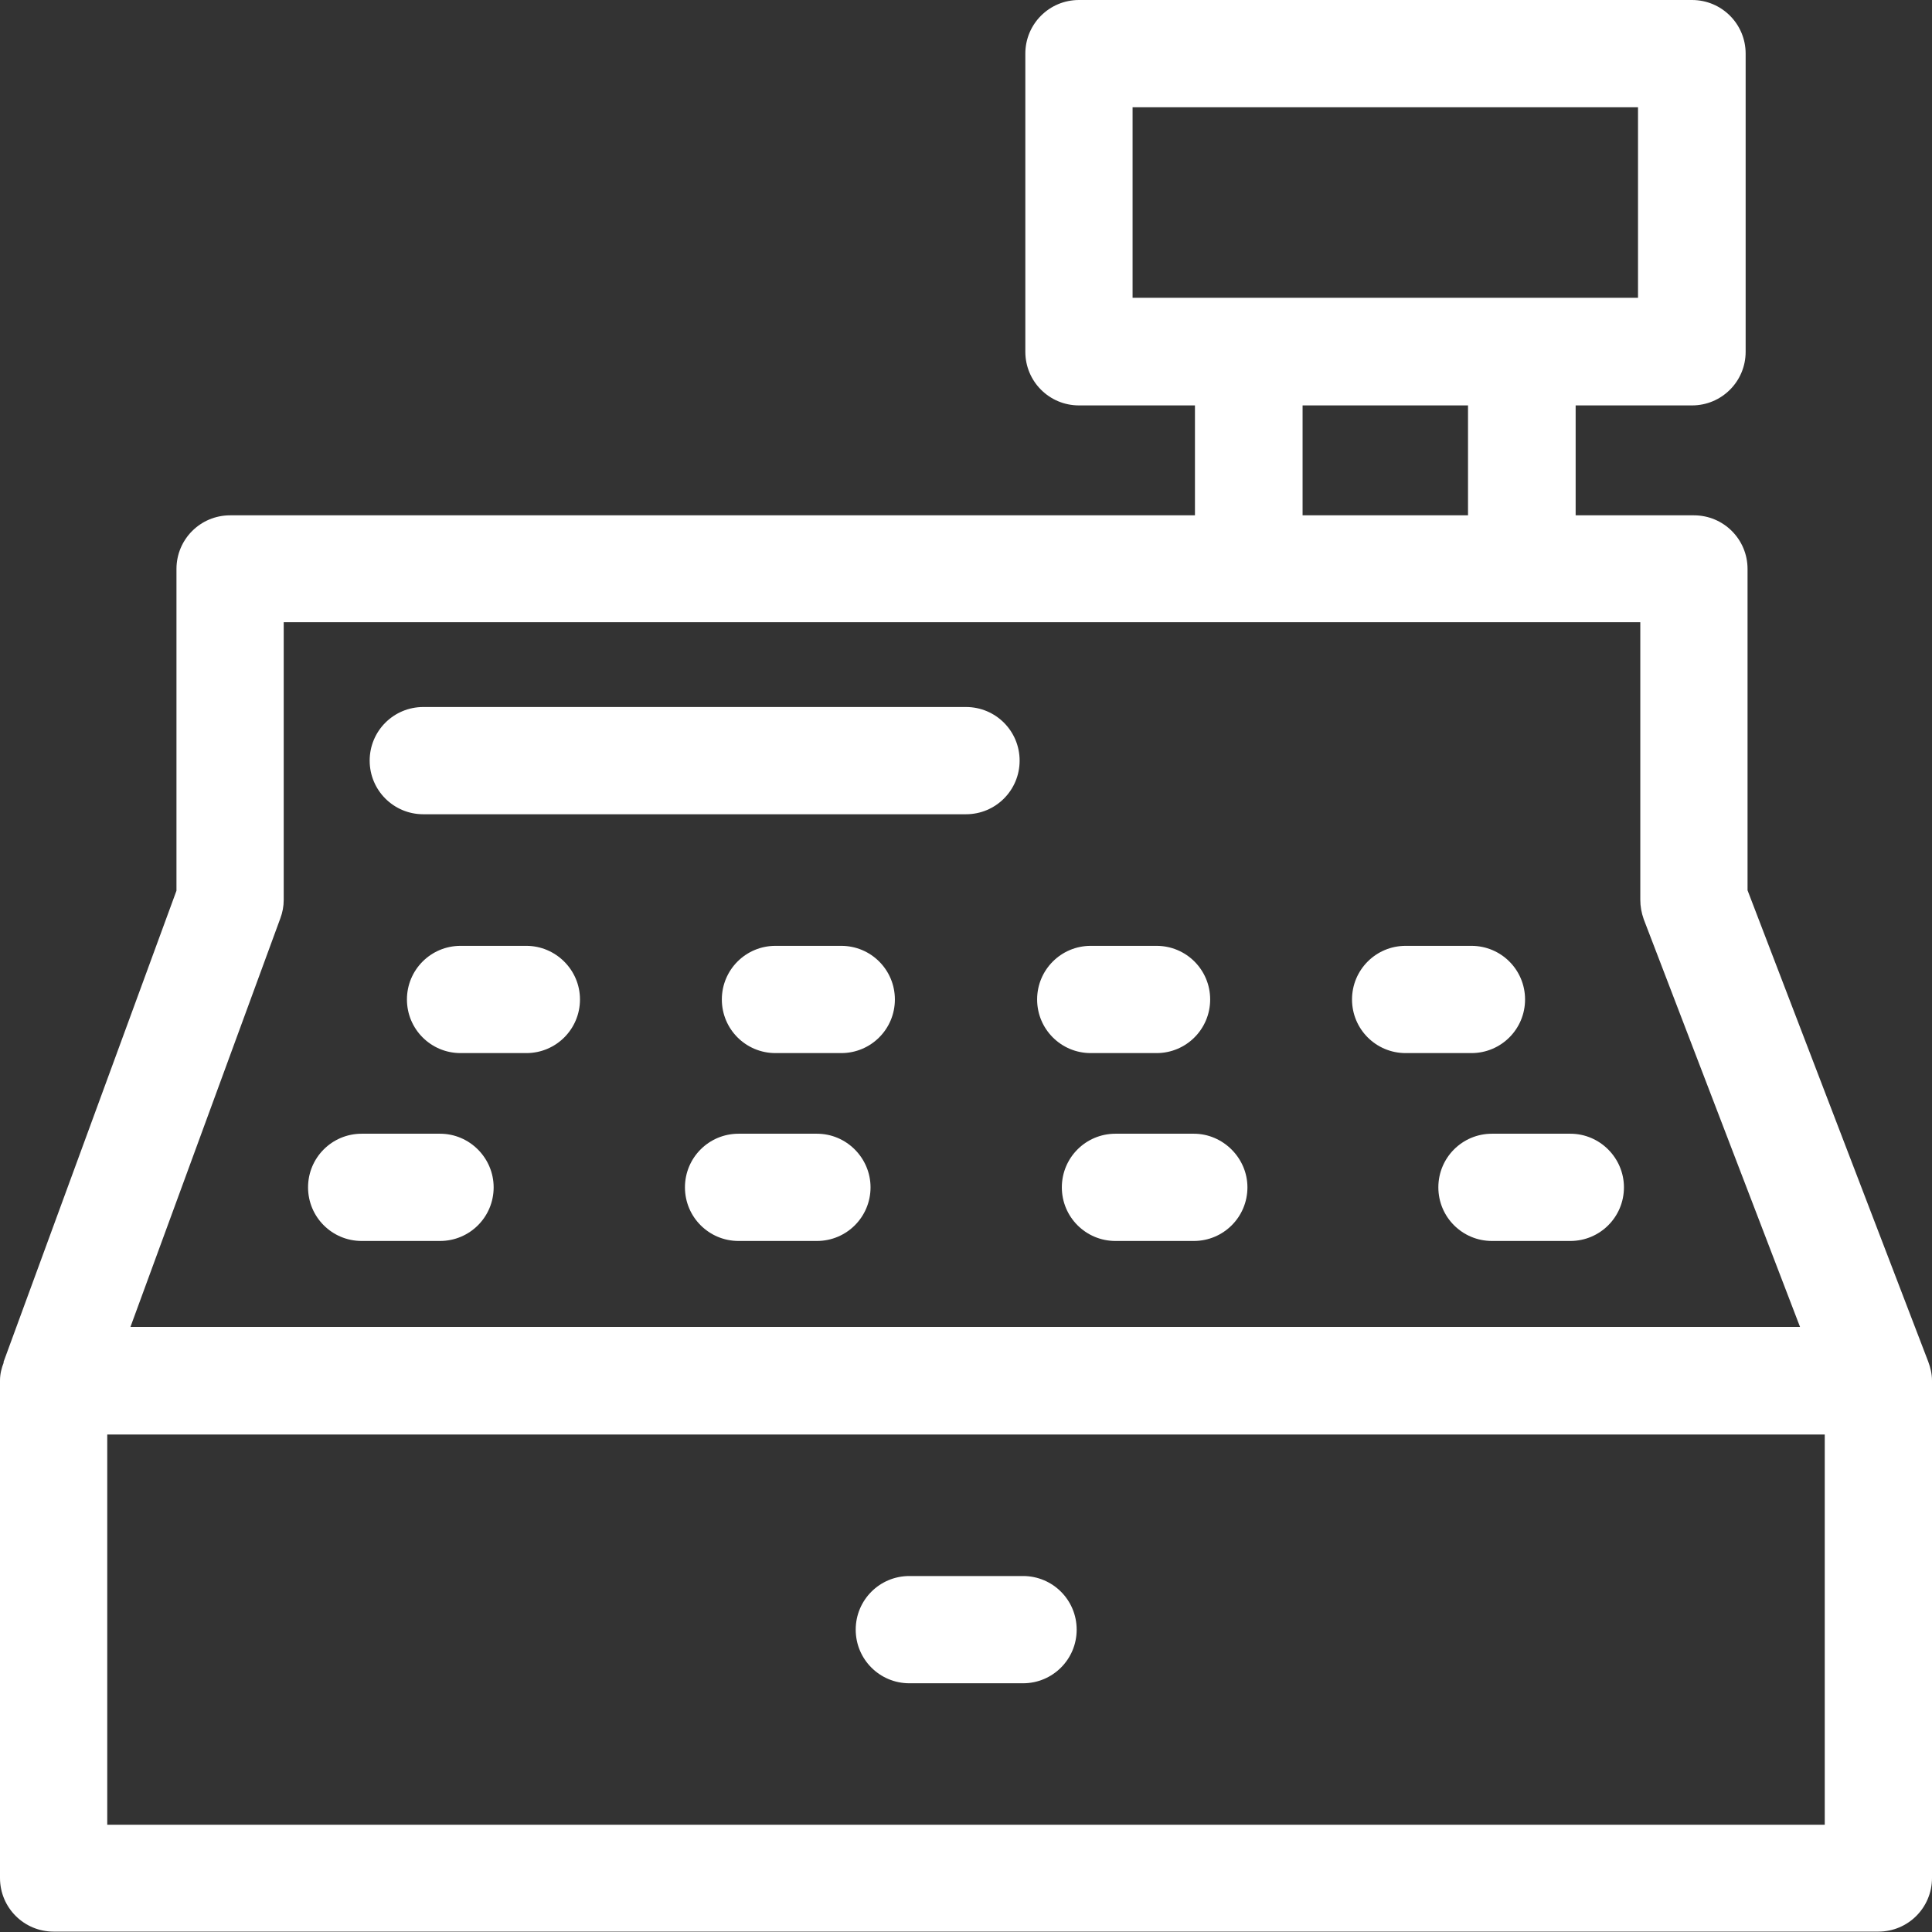
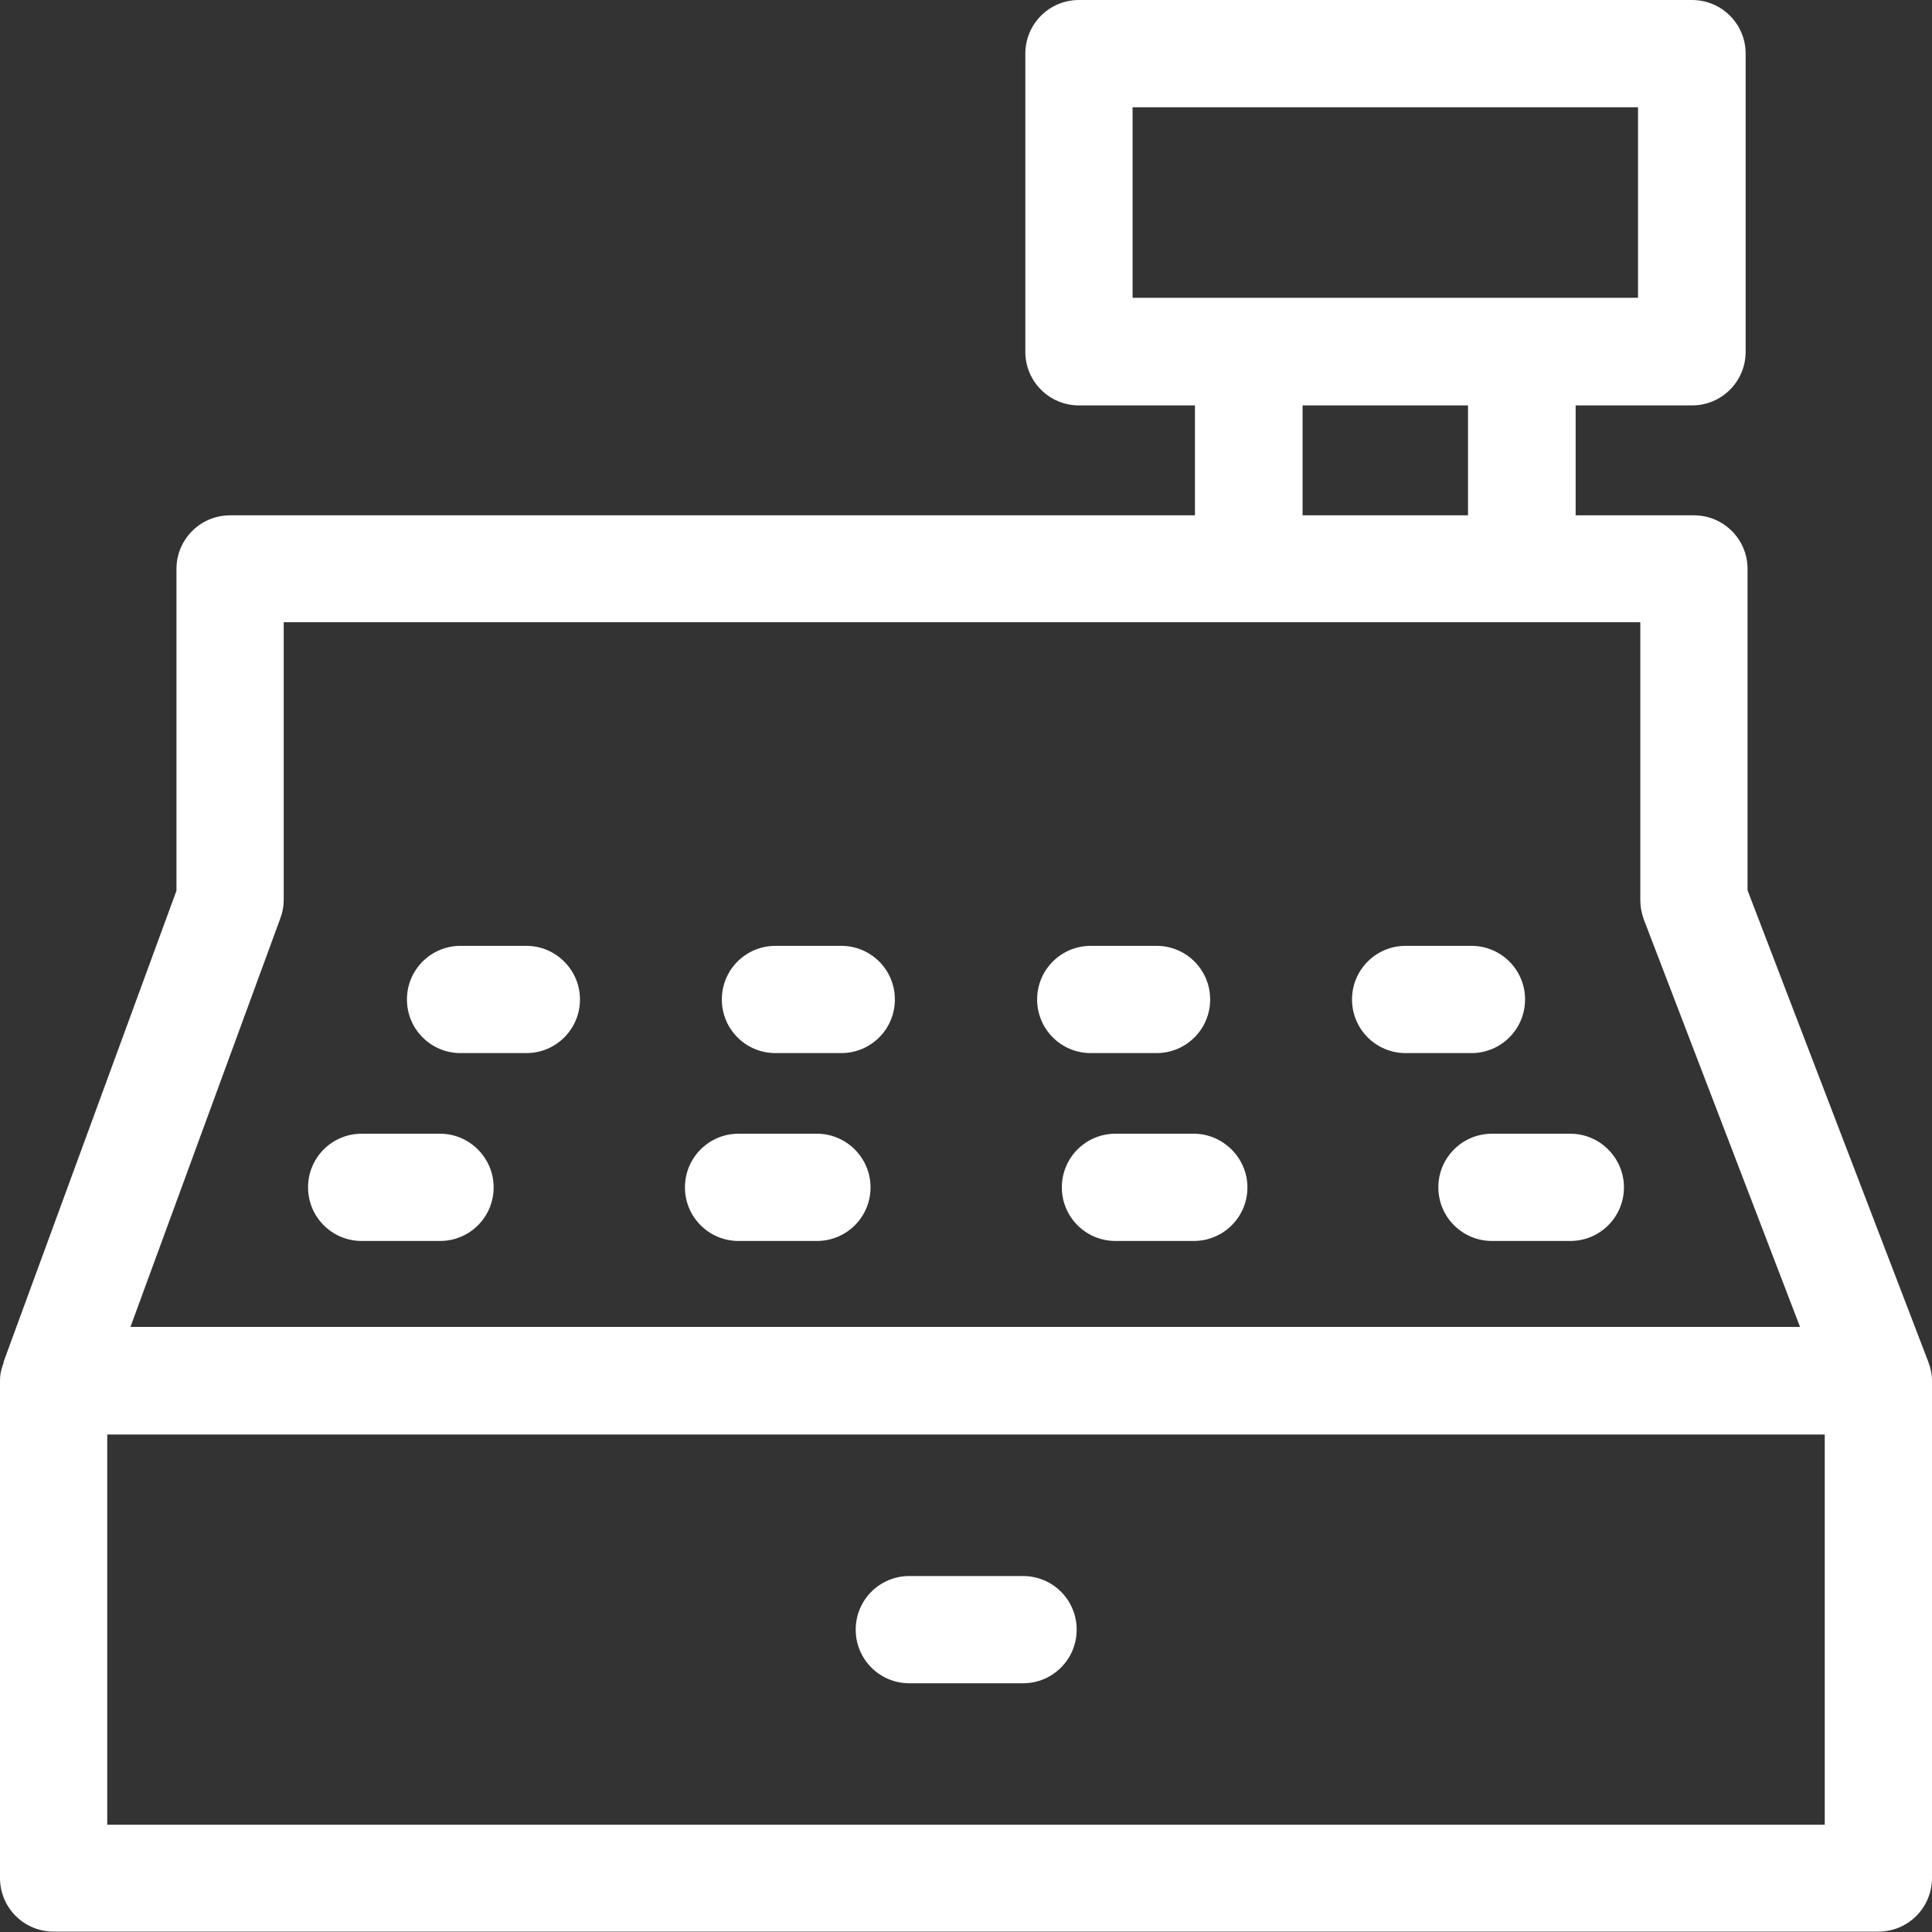
<svg xmlns="http://www.w3.org/2000/svg" width="508px" height="508px" viewBox="0 0 508 508" version="1.1">
  <rect x="0" y="0" width="508" height="508" fill="#333333" stroke="none" />
  <title>atom / icon / industries / supermarkets_white</title>
  <desc>Created with Sketch.</desc>
  <defs />
  <g id="Symbols" stroke="none" stroke-width="1" fill="none" fill-rule="evenodd">
    <g id="atom-/-icon-/-industries-/-supermarkets_white" fill="#FFFFFF">
      <g id="Page-1">
        <path d="M28.2,479.8 L479.8,479.8 L479.8,377.199 L28.2,377.199 L28.2,479.8 Z M73.7,241.5 C74.3,239.9 74.6,238.3 74.6,236.6 L74.6,163.6 L431.3,163.6 L431.3,236.6 C431.3,238.3 431.6,240 432.2,241.7 L473.3,348.9 L34.3,348.9 L73.7,241.5 Z M342.5,135.5 L386,135.5 L386,106.6 L342.5,106.6 L342.5,135.5 Z M297.8,78.4 L297.8,28.2 L430.7,28.2 L430.7,78.3 L297.8,78.3 L297.8,78.4 Z M507,358 L459.5,234.1 L459.5,149.6 C459.5,141.8 453.2,135.5 445.4,135.5 L414.3,135.5 L414.3,106.6 L444.9,106.6 C452.7,106.6 459,100.3 459,92.5 L459,14.1 C459,6.3 452.7,-5.68434189e-14 444.9,-5.68434189e-14 L283.7,-5.68434189e-14 C275.9,-5.68434189e-14 269.6,6.3 269.6,14.1 L269.6,92.5 C269.6,100.3 275.9,106.6 283.7,106.6 L314.2,106.6 L314.2,135.5 L60.5,135.5 C52.7,135.5 46.4,141.8 46.4,149.6 L46.4,234.2 L0.9,358.2 L1,358.2 C0.4,359.7 0,361.3 0,363 L0,493.8 C0,501.6 6.3,507.9 14.1,507.9 L493.9,507.9 C501.7,507.9 508,501.6 508,493.8 L508,363 C508,361.3 507.6,359.6 507,358 Z" id="Fill-1" />
        <path d="M138.4,248.7 L121.1,248.7 C113.3,248.7 107,255 107,262.8 C107,270.6 113.3,276.9 121.1,276.9 L138.4,276.9 C146.2,276.9 152.5,270.6 152.5,262.8 C152.5,255 146.1,248.7 138.4,248.7" id="Fill-3" />
        <path d="M221.2,248.7 L203.9,248.7 C196.1,248.7 189.8,255 189.8,262.8 C189.8,270.6 196.1,276.9 203.9,276.9 L221.2,276.9 C229,276.9 235.3,270.6 235.3,262.8 C235.3,255 229,248.7 221.2,248.7" id="Fill-4" />
        <path d="M304.1,276.9 C311.901,276.9 318.201,270.6 318.201,262.8 C318.201,255 311.901,248.7 304.1,248.7 L286.8,248.7 C279,248.7 272.701,255 272.701,262.8 C272.701,270.6 279,276.9 286.8,276.9 L304.1,276.9 Z" id="Fill-5" />
        <path d="M401,262.8 C401,255 394.7,248.7 386.9,248.7 L369.6,248.7 C361.8,248.7 355.5,255 355.5,262.8 C355.5,270.6 361.8,276.9 369.6,276.9 L386.9,276.9 C394.7,276.9 401,270.6 401,262.8" id="Fill-6" />
        <path d="M115.7,298.1 L95.1,298.1 C87.3,298.1 81,304.4 81,312.2 C81,320 87.3,326.3 95.1,326.3 L115.7,326.3 C123.5,326.3 129.8,320 129.8,312.2 C129.8,304.5 123.5,298.1 115.7,298.1" id="Fill-7" />
        <path d="M214.8,298.1 L194.2,298.1 C186.4,298.1 180.1,304.4 180.1,312.2 C180.1,320 186.4,326.3 194.2,326.3 L214.8,326.3 C222.6,326.3 228.9,320 228.9,312.2 C228.9,304.5 222.6,298.1 214.8,298.1" id="Fill-8" />
        <path d="M313.9,298.1 L293.299,298.1 C285.5,298.1 279.2,304.4 279.2,312.2 C279.2,320 285.5,326.3 293.299,326.3 L313.9,326.3 C321.7,326.3 328,320 328,312.2 C328,304.5 321.599,298.1 313.9,298.1" id="Fill-9" />
        <path d="M412.9,298.1 L392.299,298.1 C384.5,298.1 378.2,304.4 378.2,312.2 C378.2,320 384.5,326.3 392.299,326.3 L412.9,326.3 C420.7,326.3 427,320 427,312.2 C427,304.5 420.7,298.1 412.9,298.1" id="Fill-10" />
-         <path d="M254,185.9 L111.3,185.9 C103.5,185.9 97.2,192.2 97.2,200 C97.2,207.8 103.5,214.1 111.3,214.1 L254,214.1 C261.8,214.1 268.1,207.8 268.1,200 C268.1,192.2 261.8,185.9 254,185.9" id="Fill-11" />
        <path d="M239.1,442.6 L269,442.6 C276.8,442.6 283.1,436.3 283.1,428.5 C283.1,420.7 276.8,414.4 269,414.4 L239.1,414.4 C231.3,414.4 225,420.7 225,428.5 C225,436.3 231.3,442.6 239.1,442.6" id="Fill-12" />
      </g>
    </g>
  </g>
</svg>